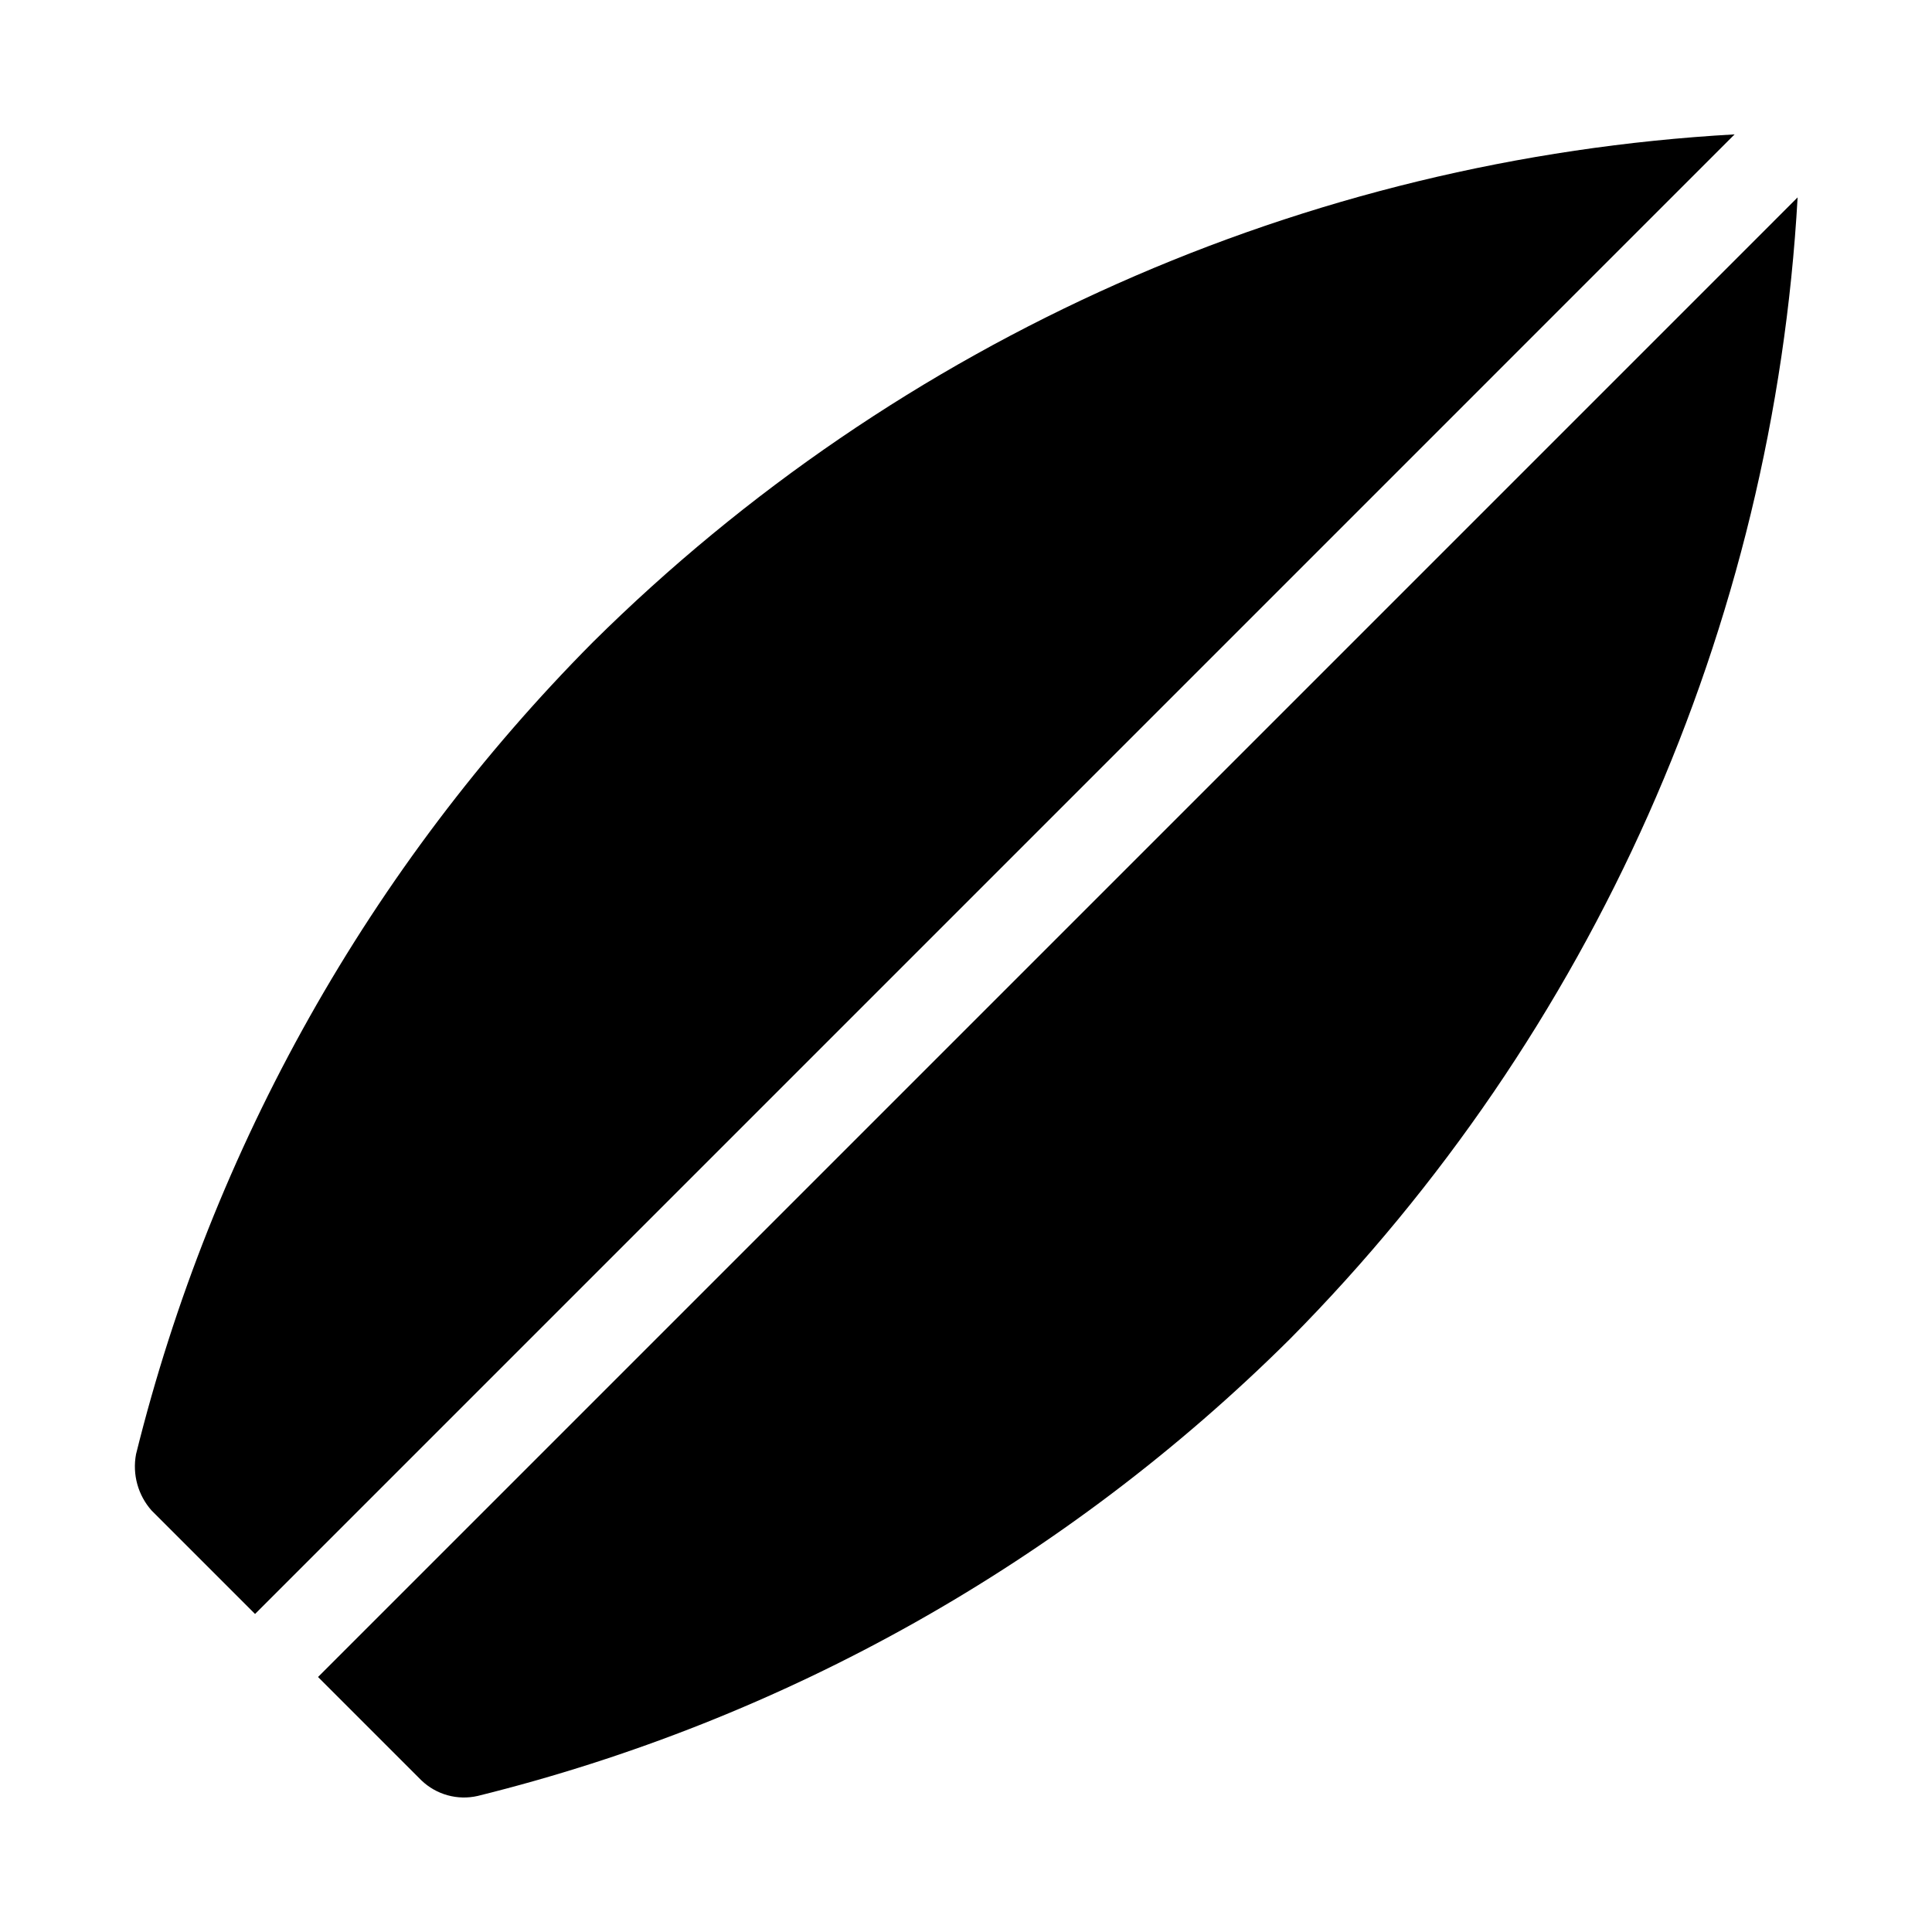
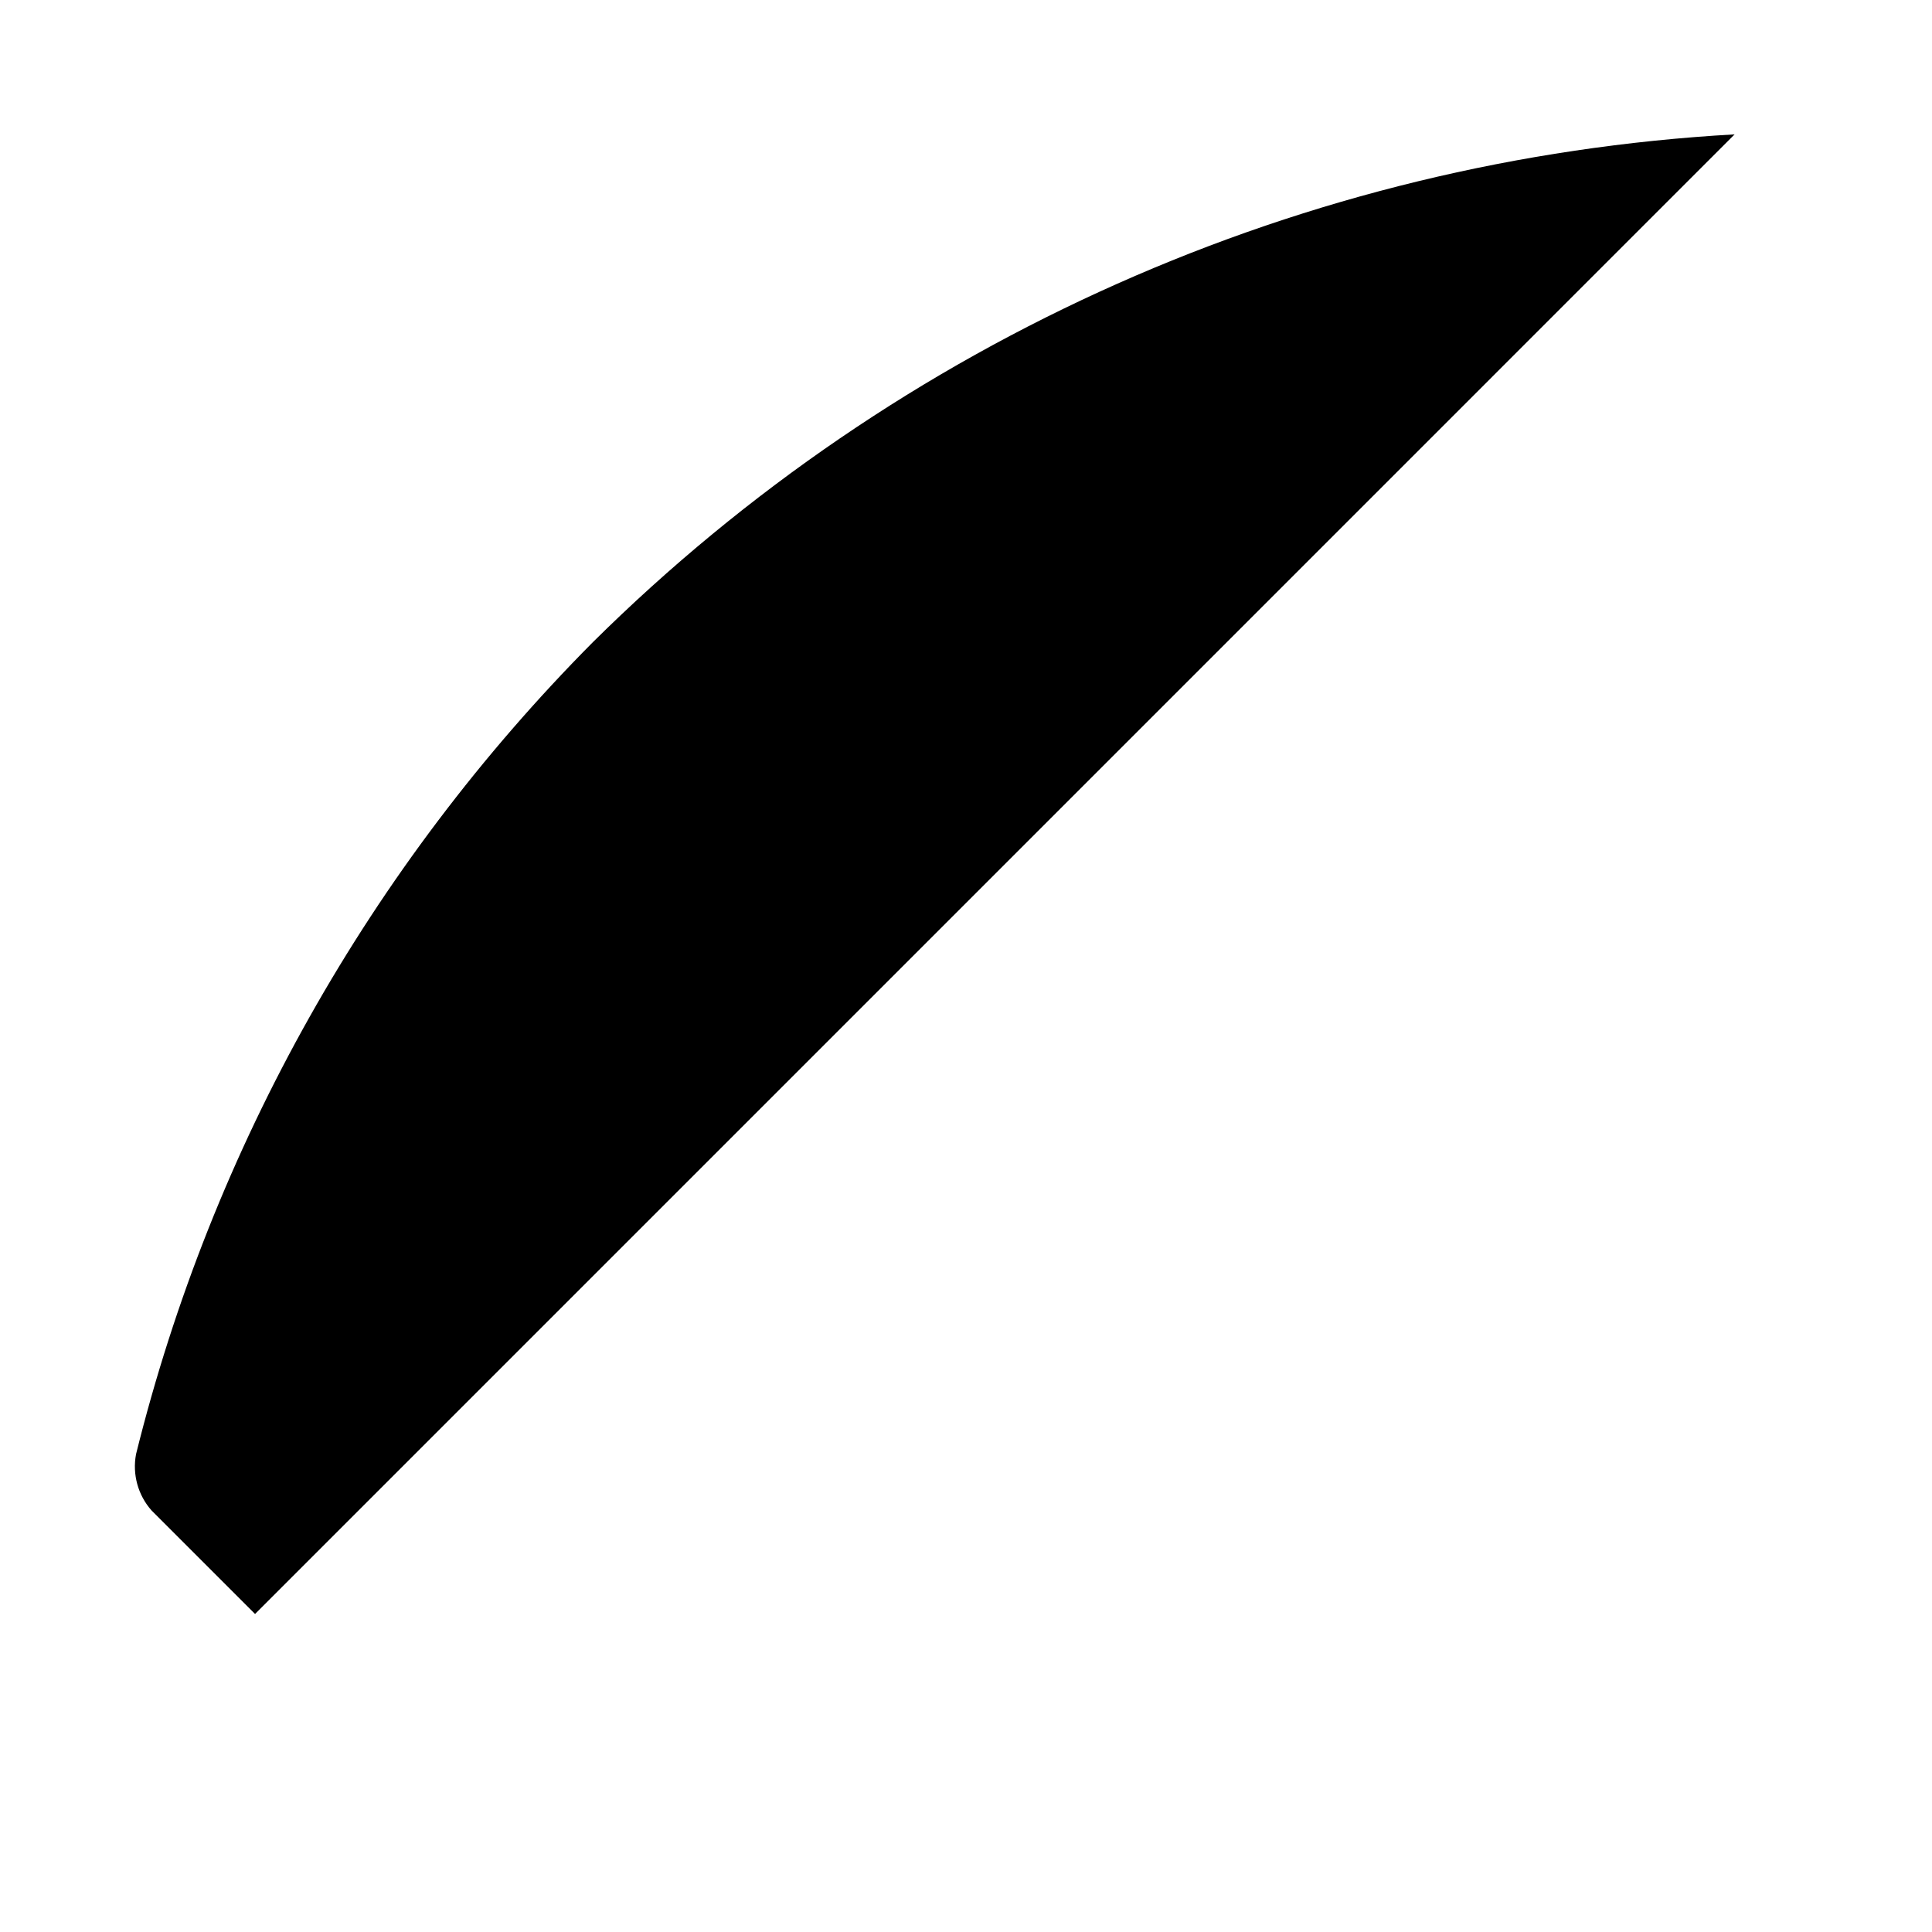
<svg xmlns="http://www.w3.org/2000/svg" fill="#000000" width="800px" height="800px" version="1.1" viewBox="144 144 512 512">
  <g>
    <path d="m603.69 179.61c-113.89 6.418-221.49 54.27-302.54 134.54-59.078 59.48-100.93 133.86-121.1 215.23-1.008 5.356 0.52 10.875 4.144 14.945l27.395 27.395z" />
-     <path d="m228.28 588.42 27.383 27.383c3.965 3.812 9.586 5.371 14.945 4.137 81.379-20.148 155.77-62 215.24-121.09 80.281-81.035 128.13-188.64 134.54-302.54z" />
  </g>
</svg>